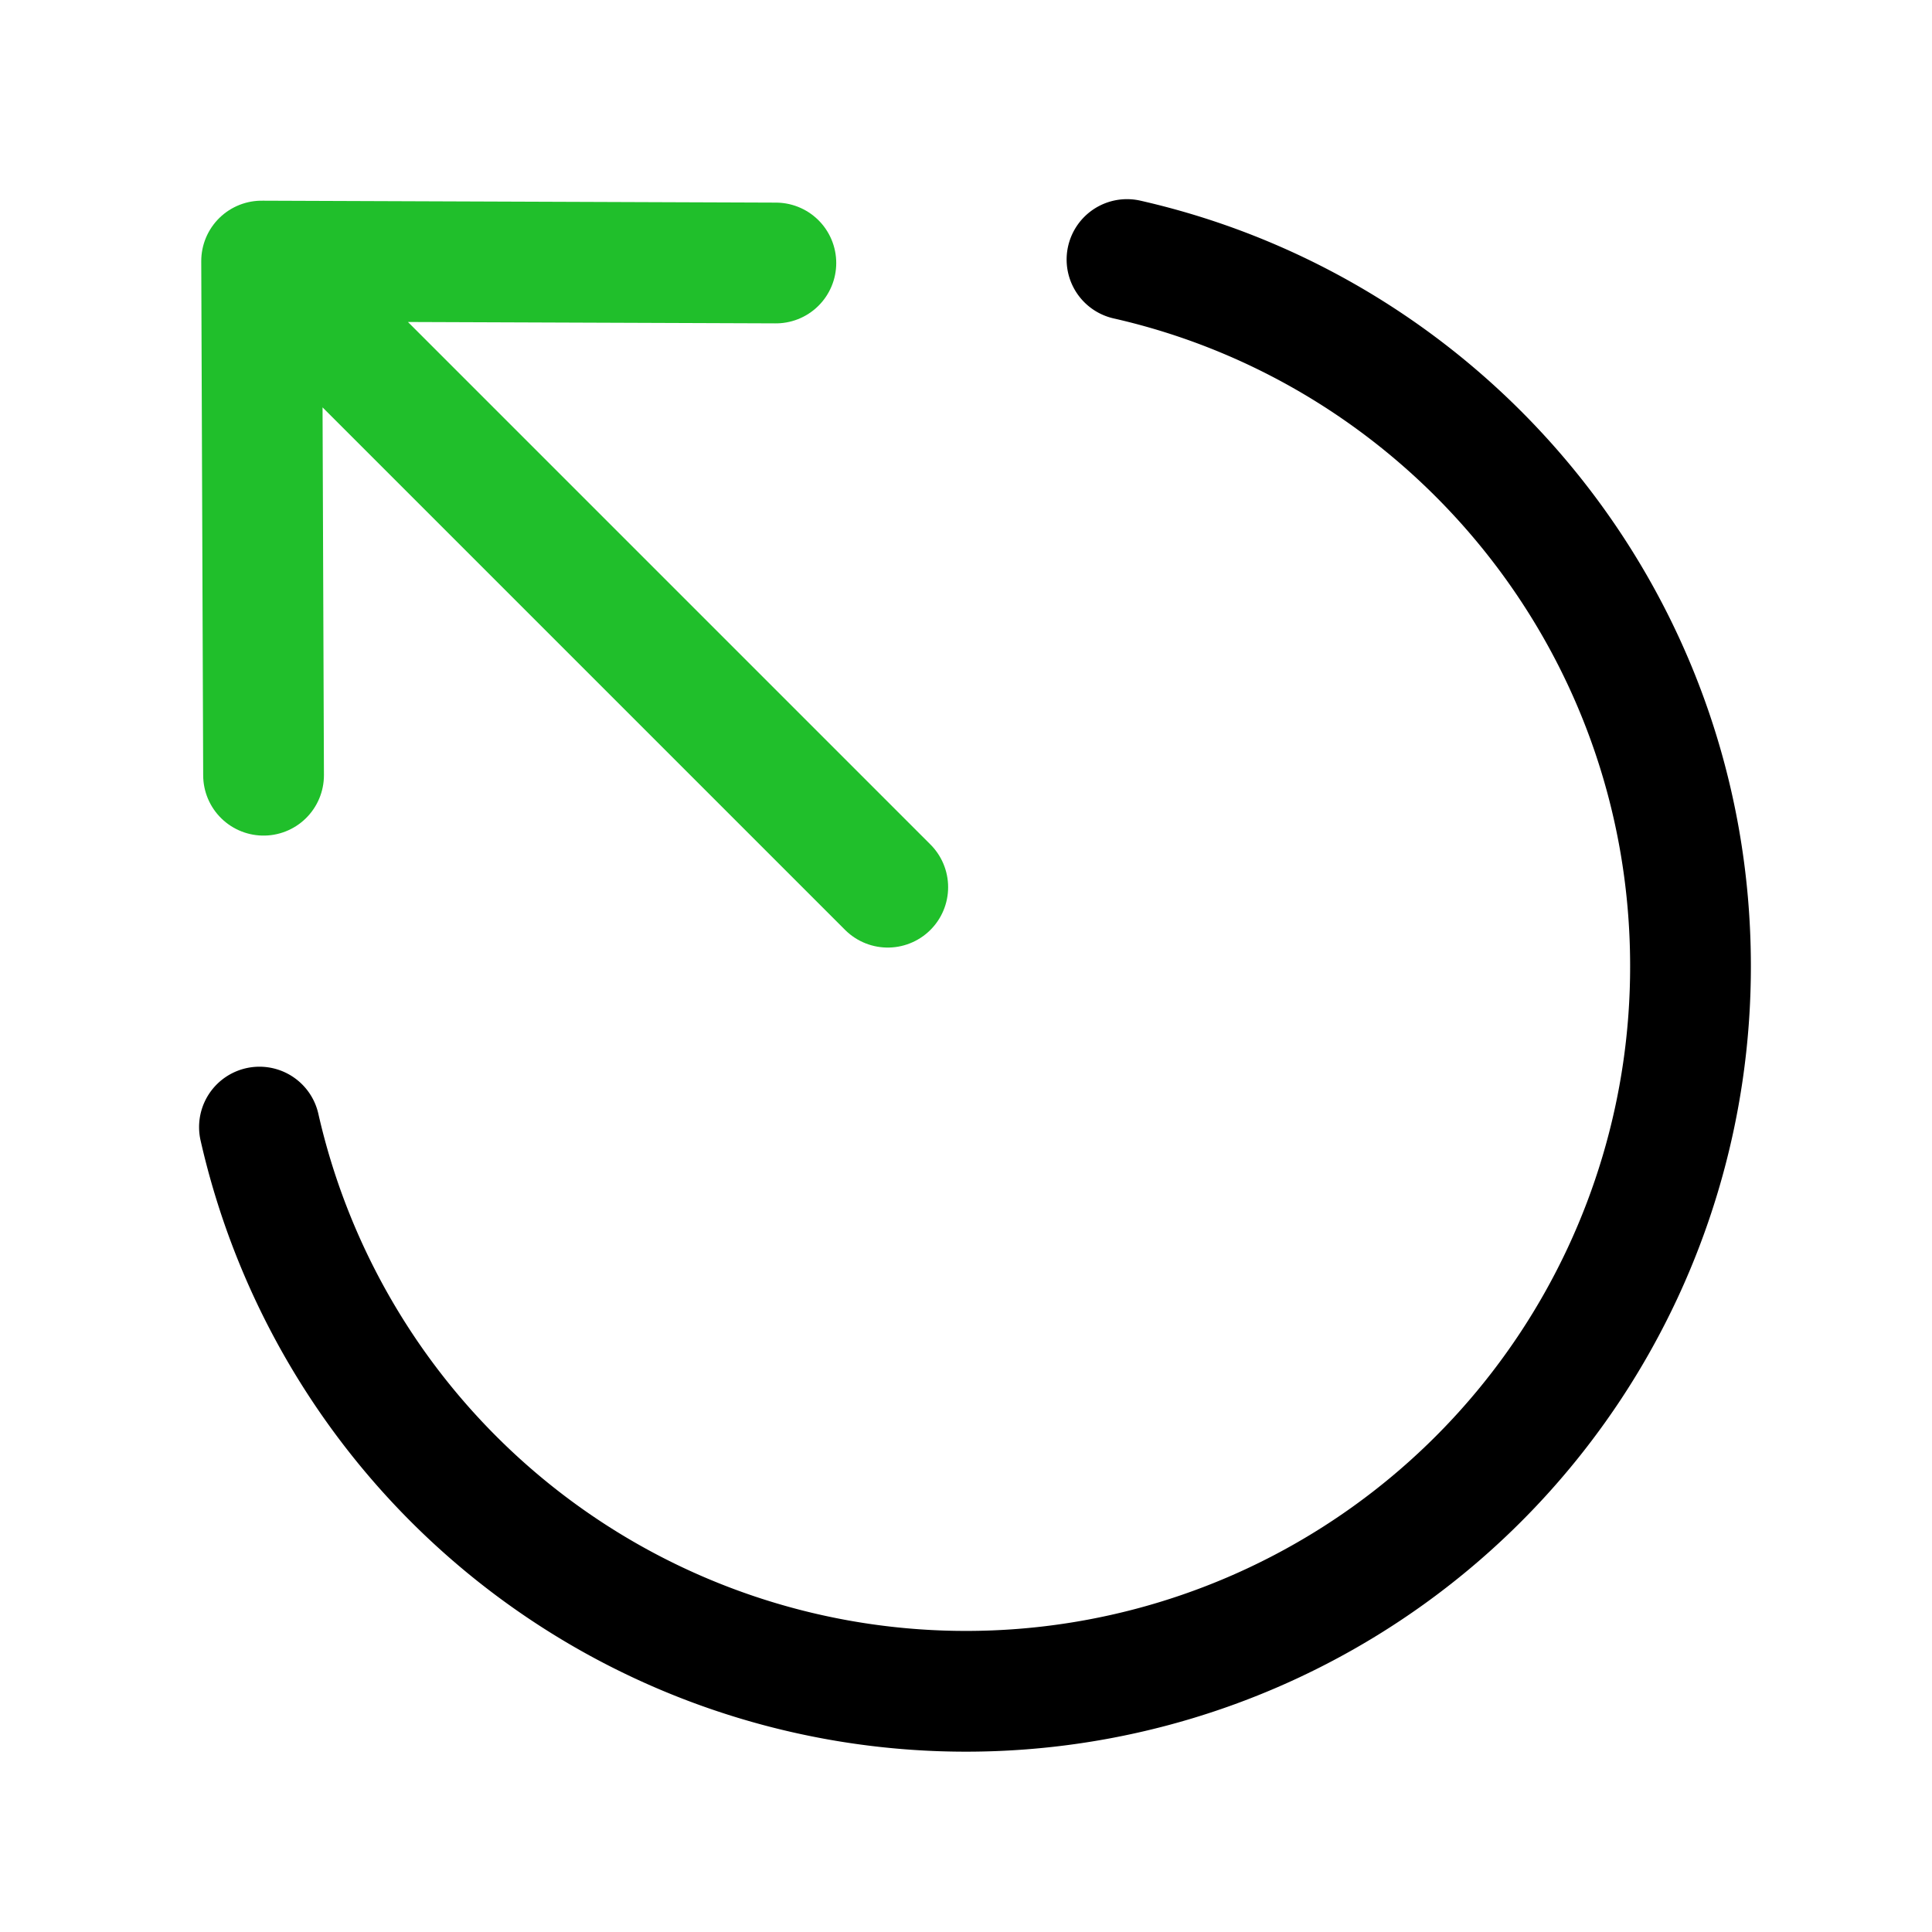
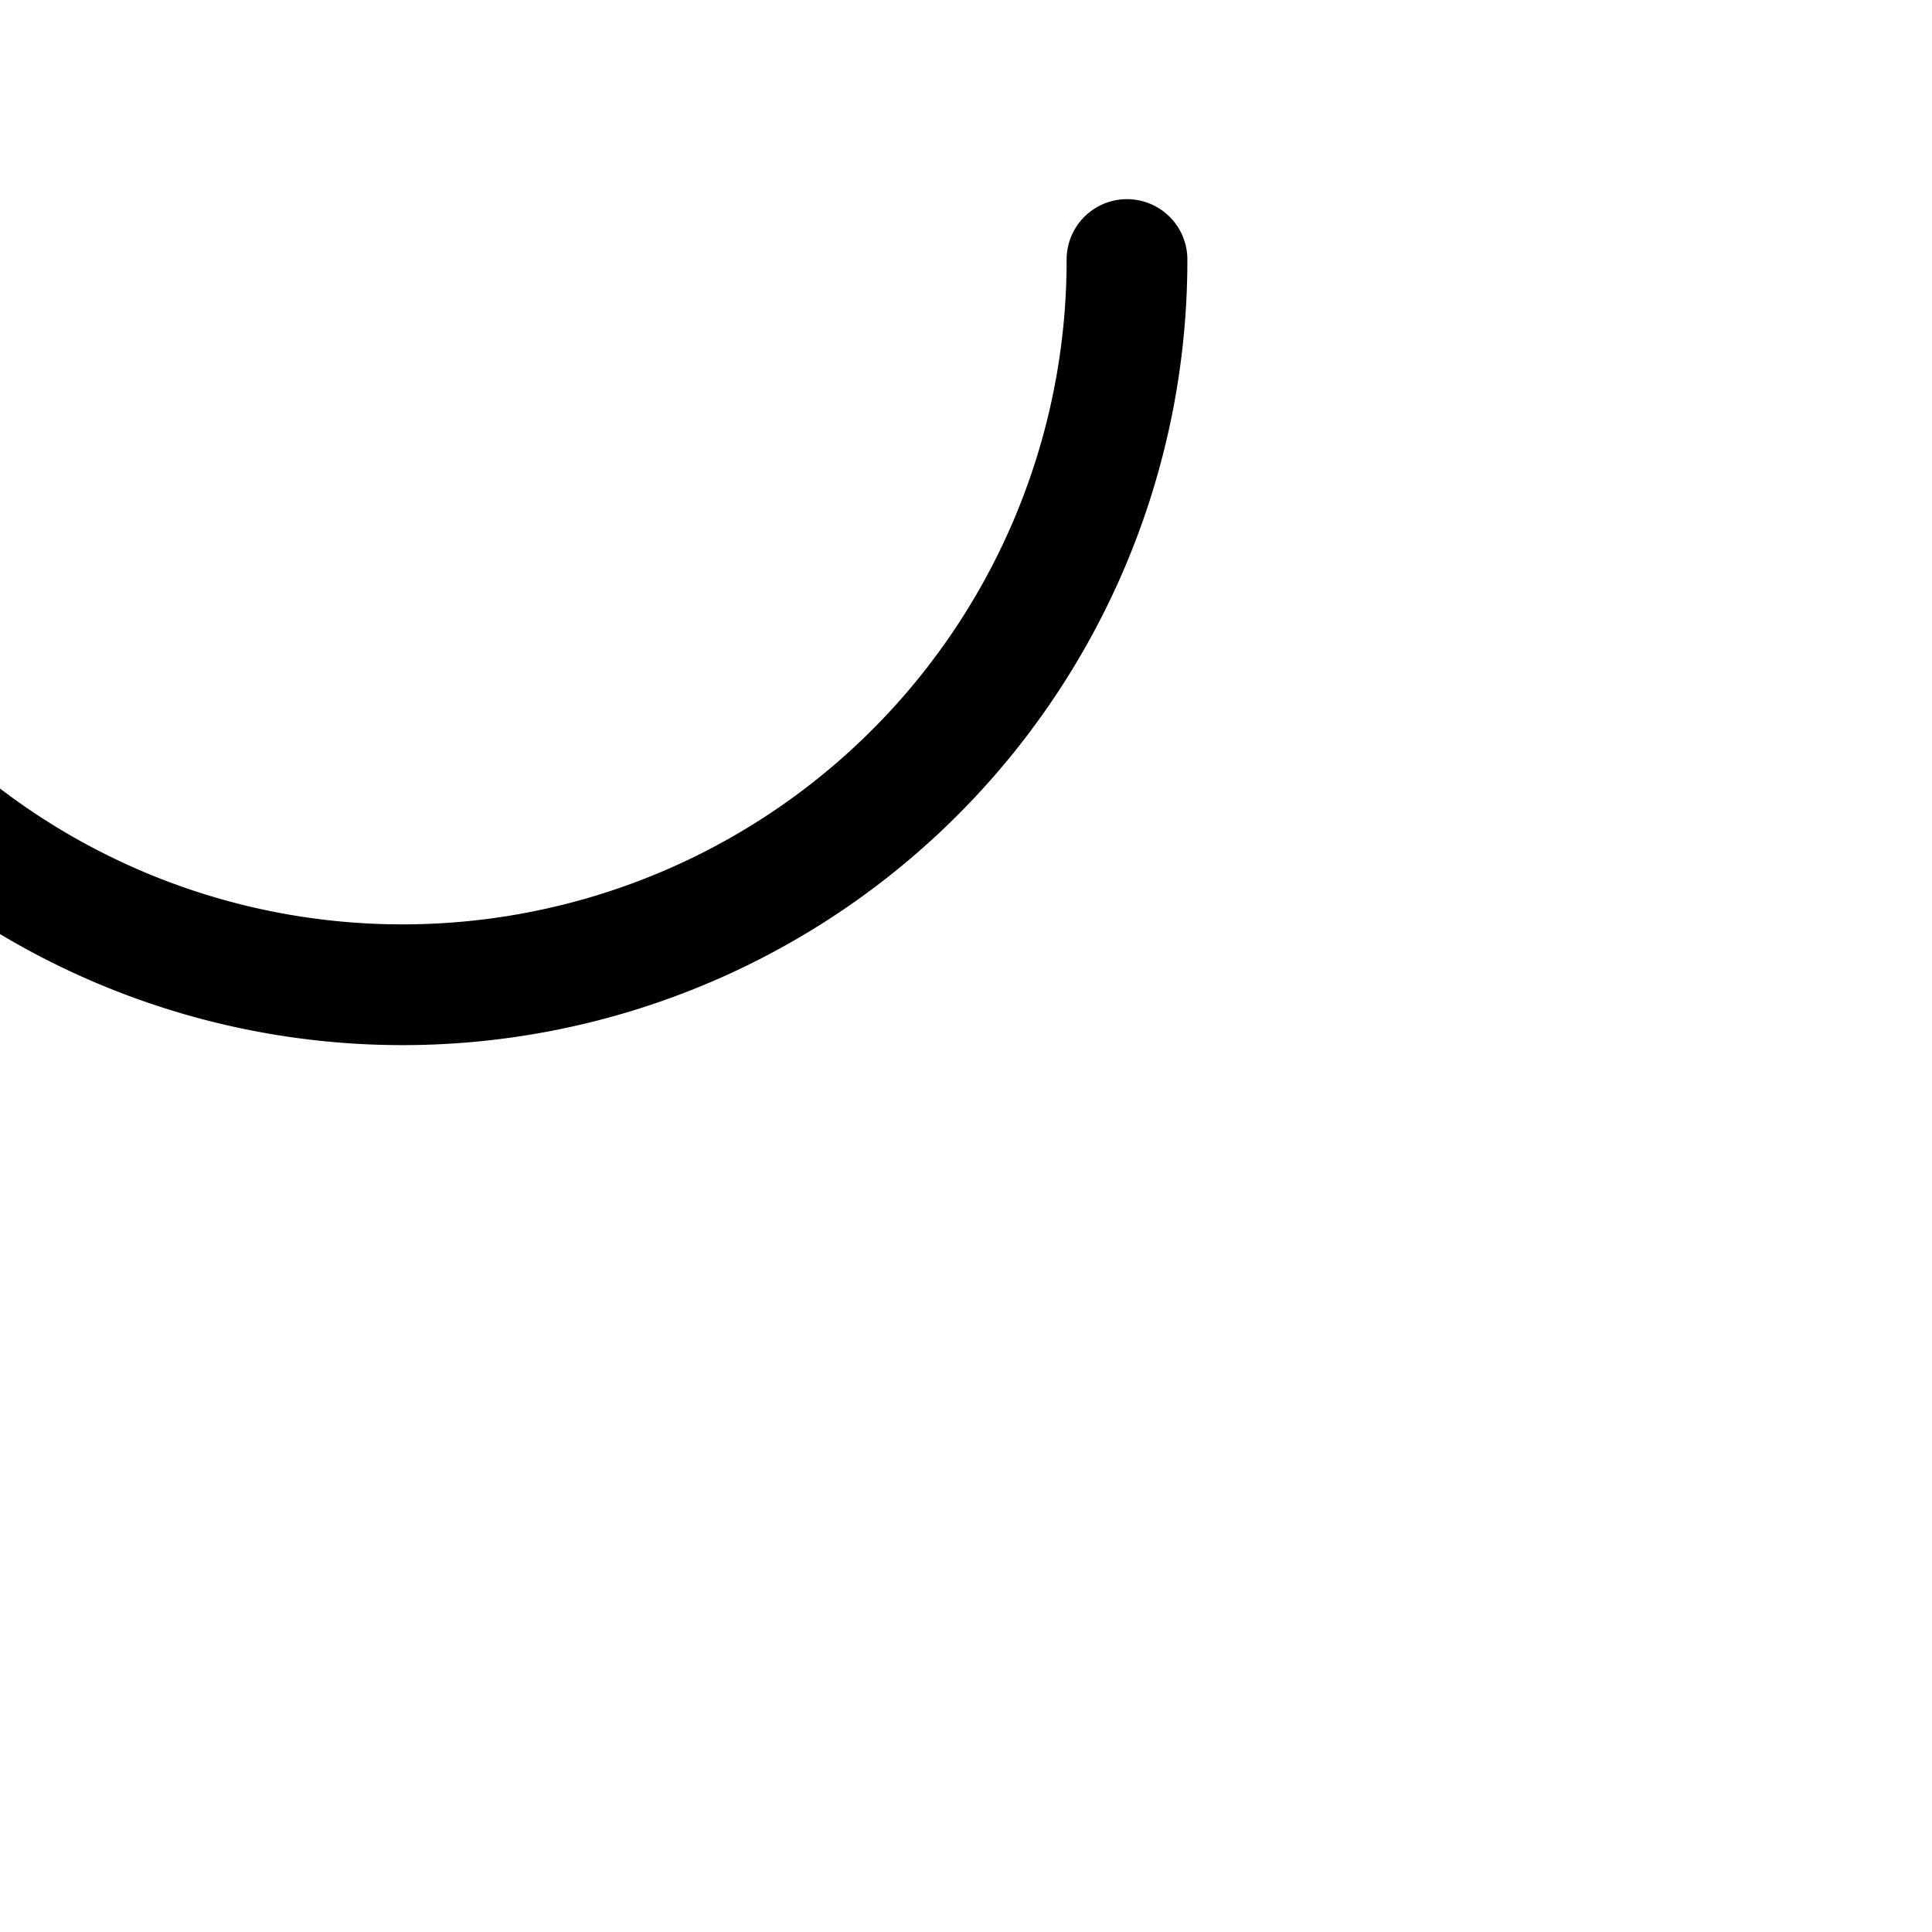
<svg xmlns="http://www.w3.org/2000/svg" width="24" height="24" viewBox="0 0 24 24" fill="none">
  <g stroke-width="1.5" stroke-linecap="round">
-     <path d="M14 3.224c4.008.91 7 4.493 7 8.777a9 9 0 0 1-17.777 2" stroke="#000" />
-     <path d="M3.274 9.63 3.25 3.243m0 0 6.388.024M3.25 3.243l7.778 7.778" stroke="#20BF2B" stroke-linejoin="round" />
+     <path d="M14 3.224a9 9 0 0 1-17.777 2" stroke="#000" />
  </g>
</svg>